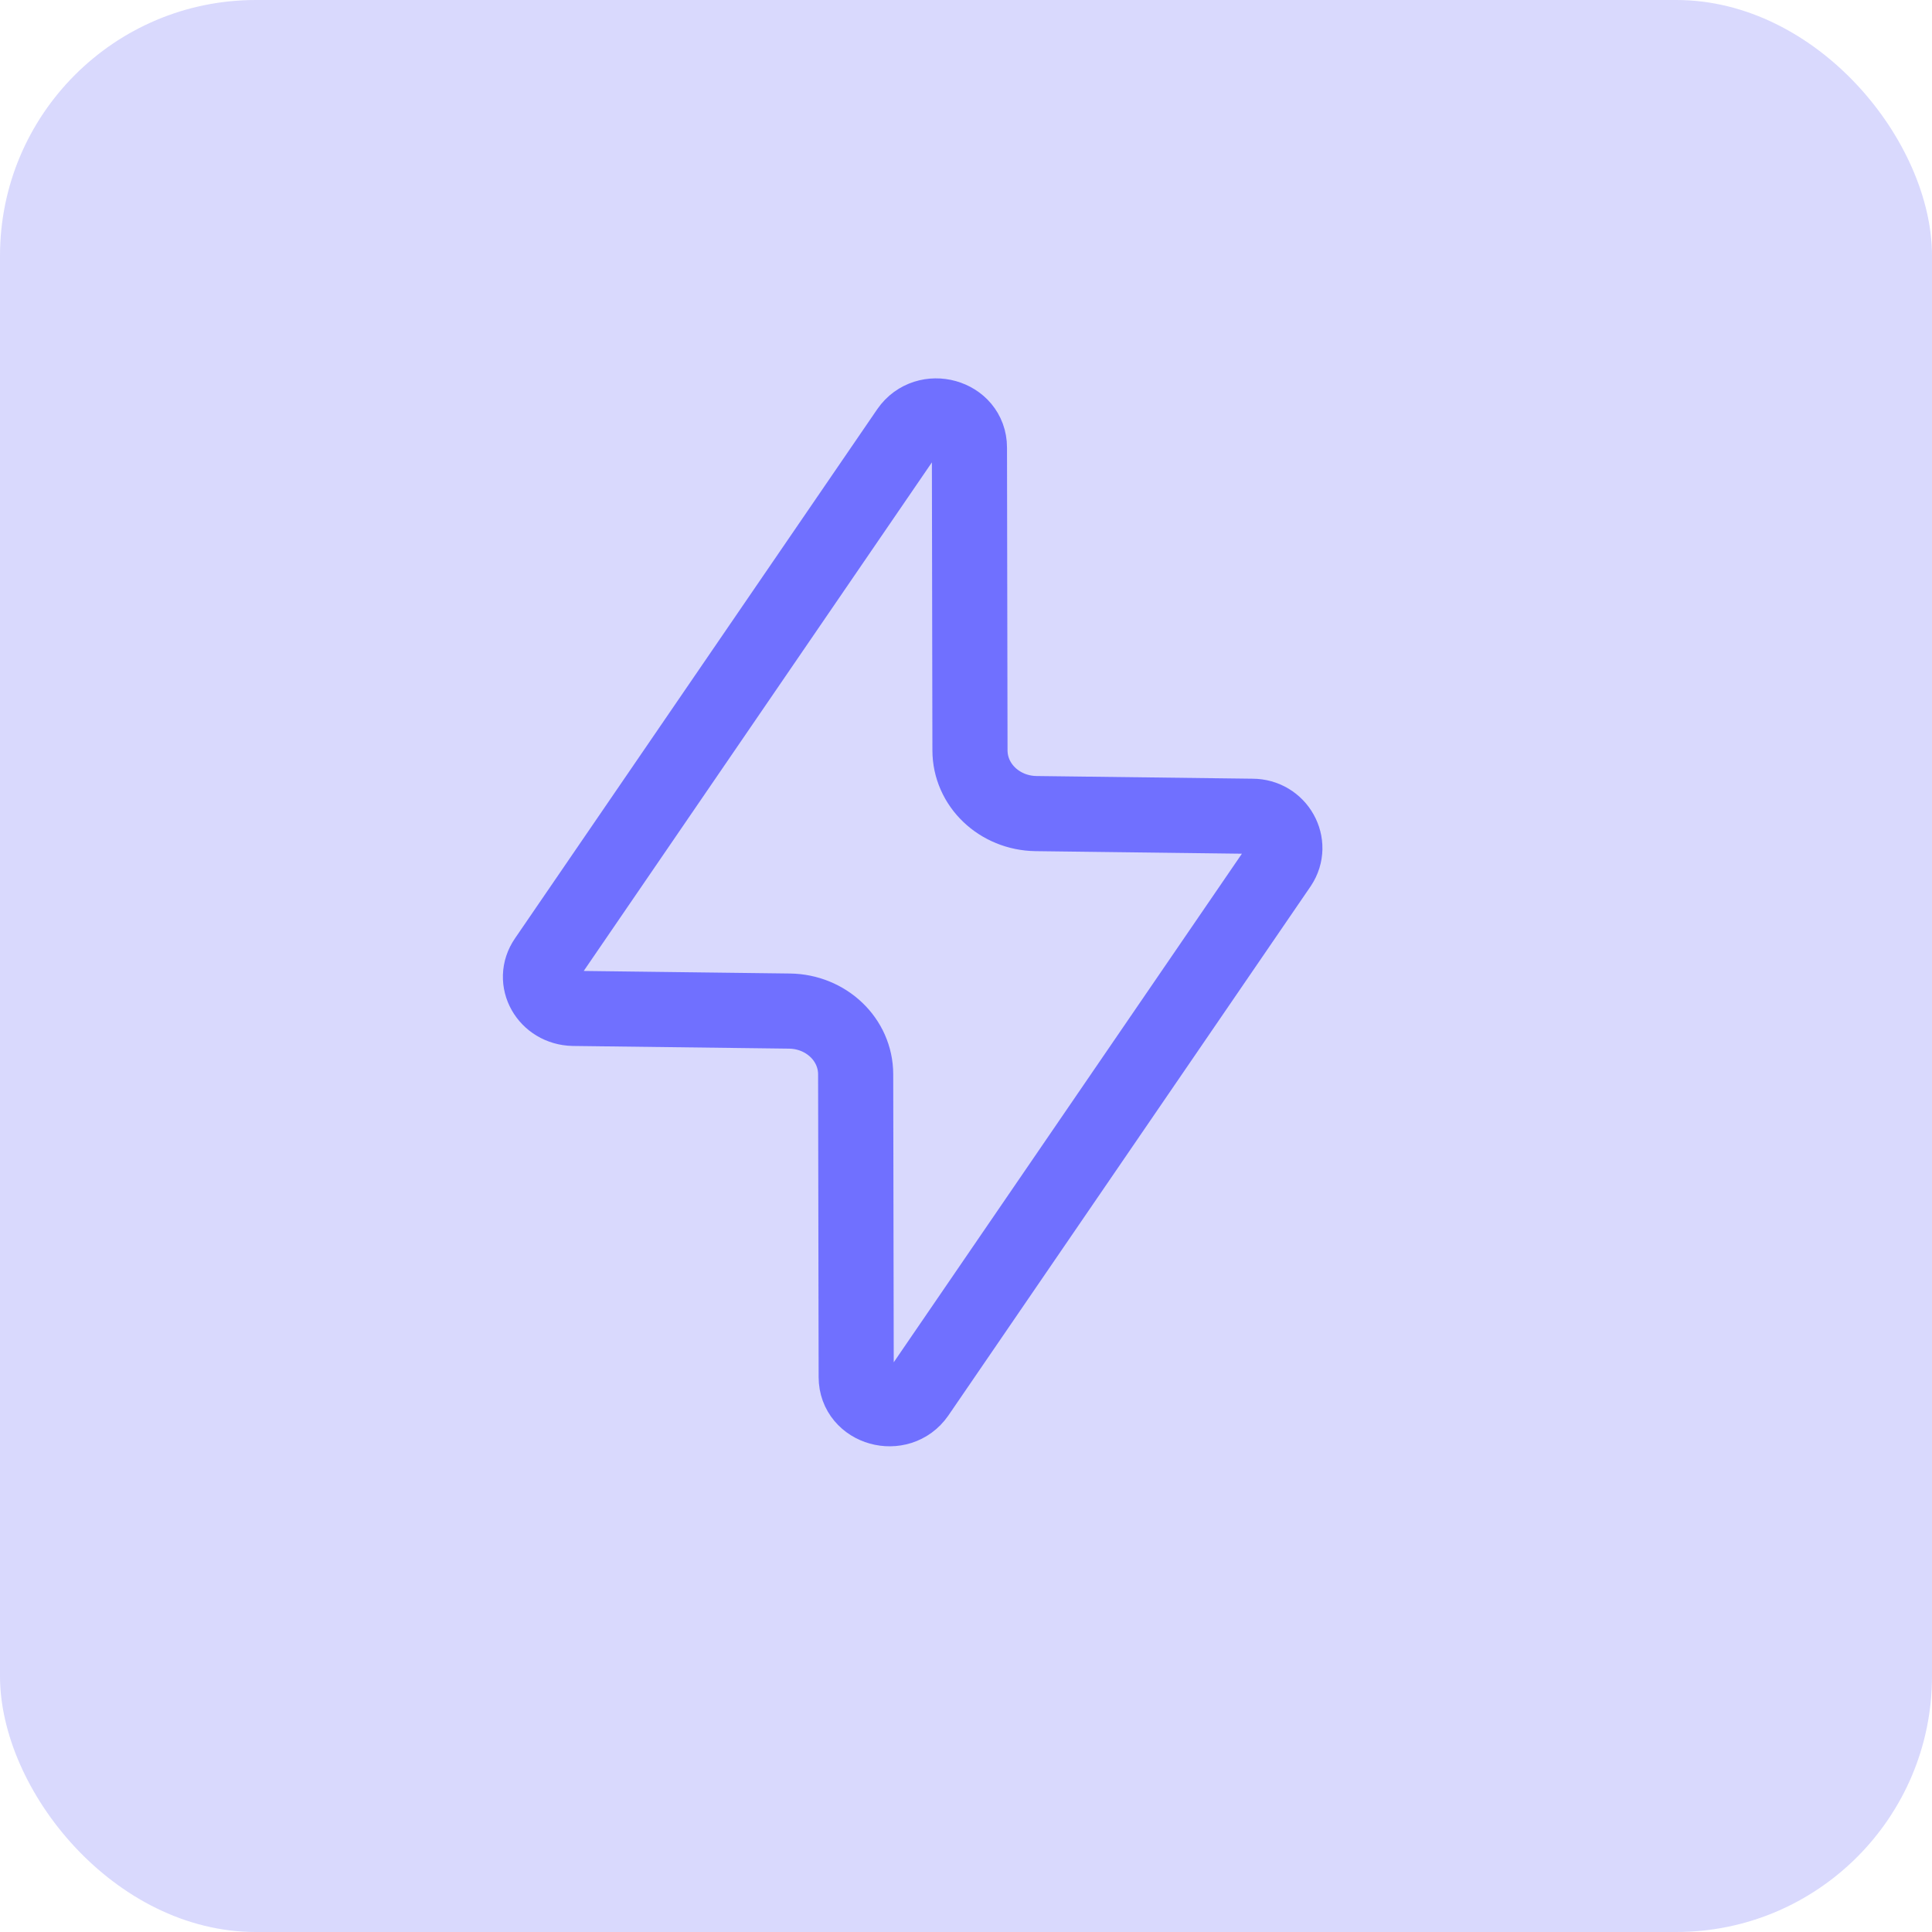
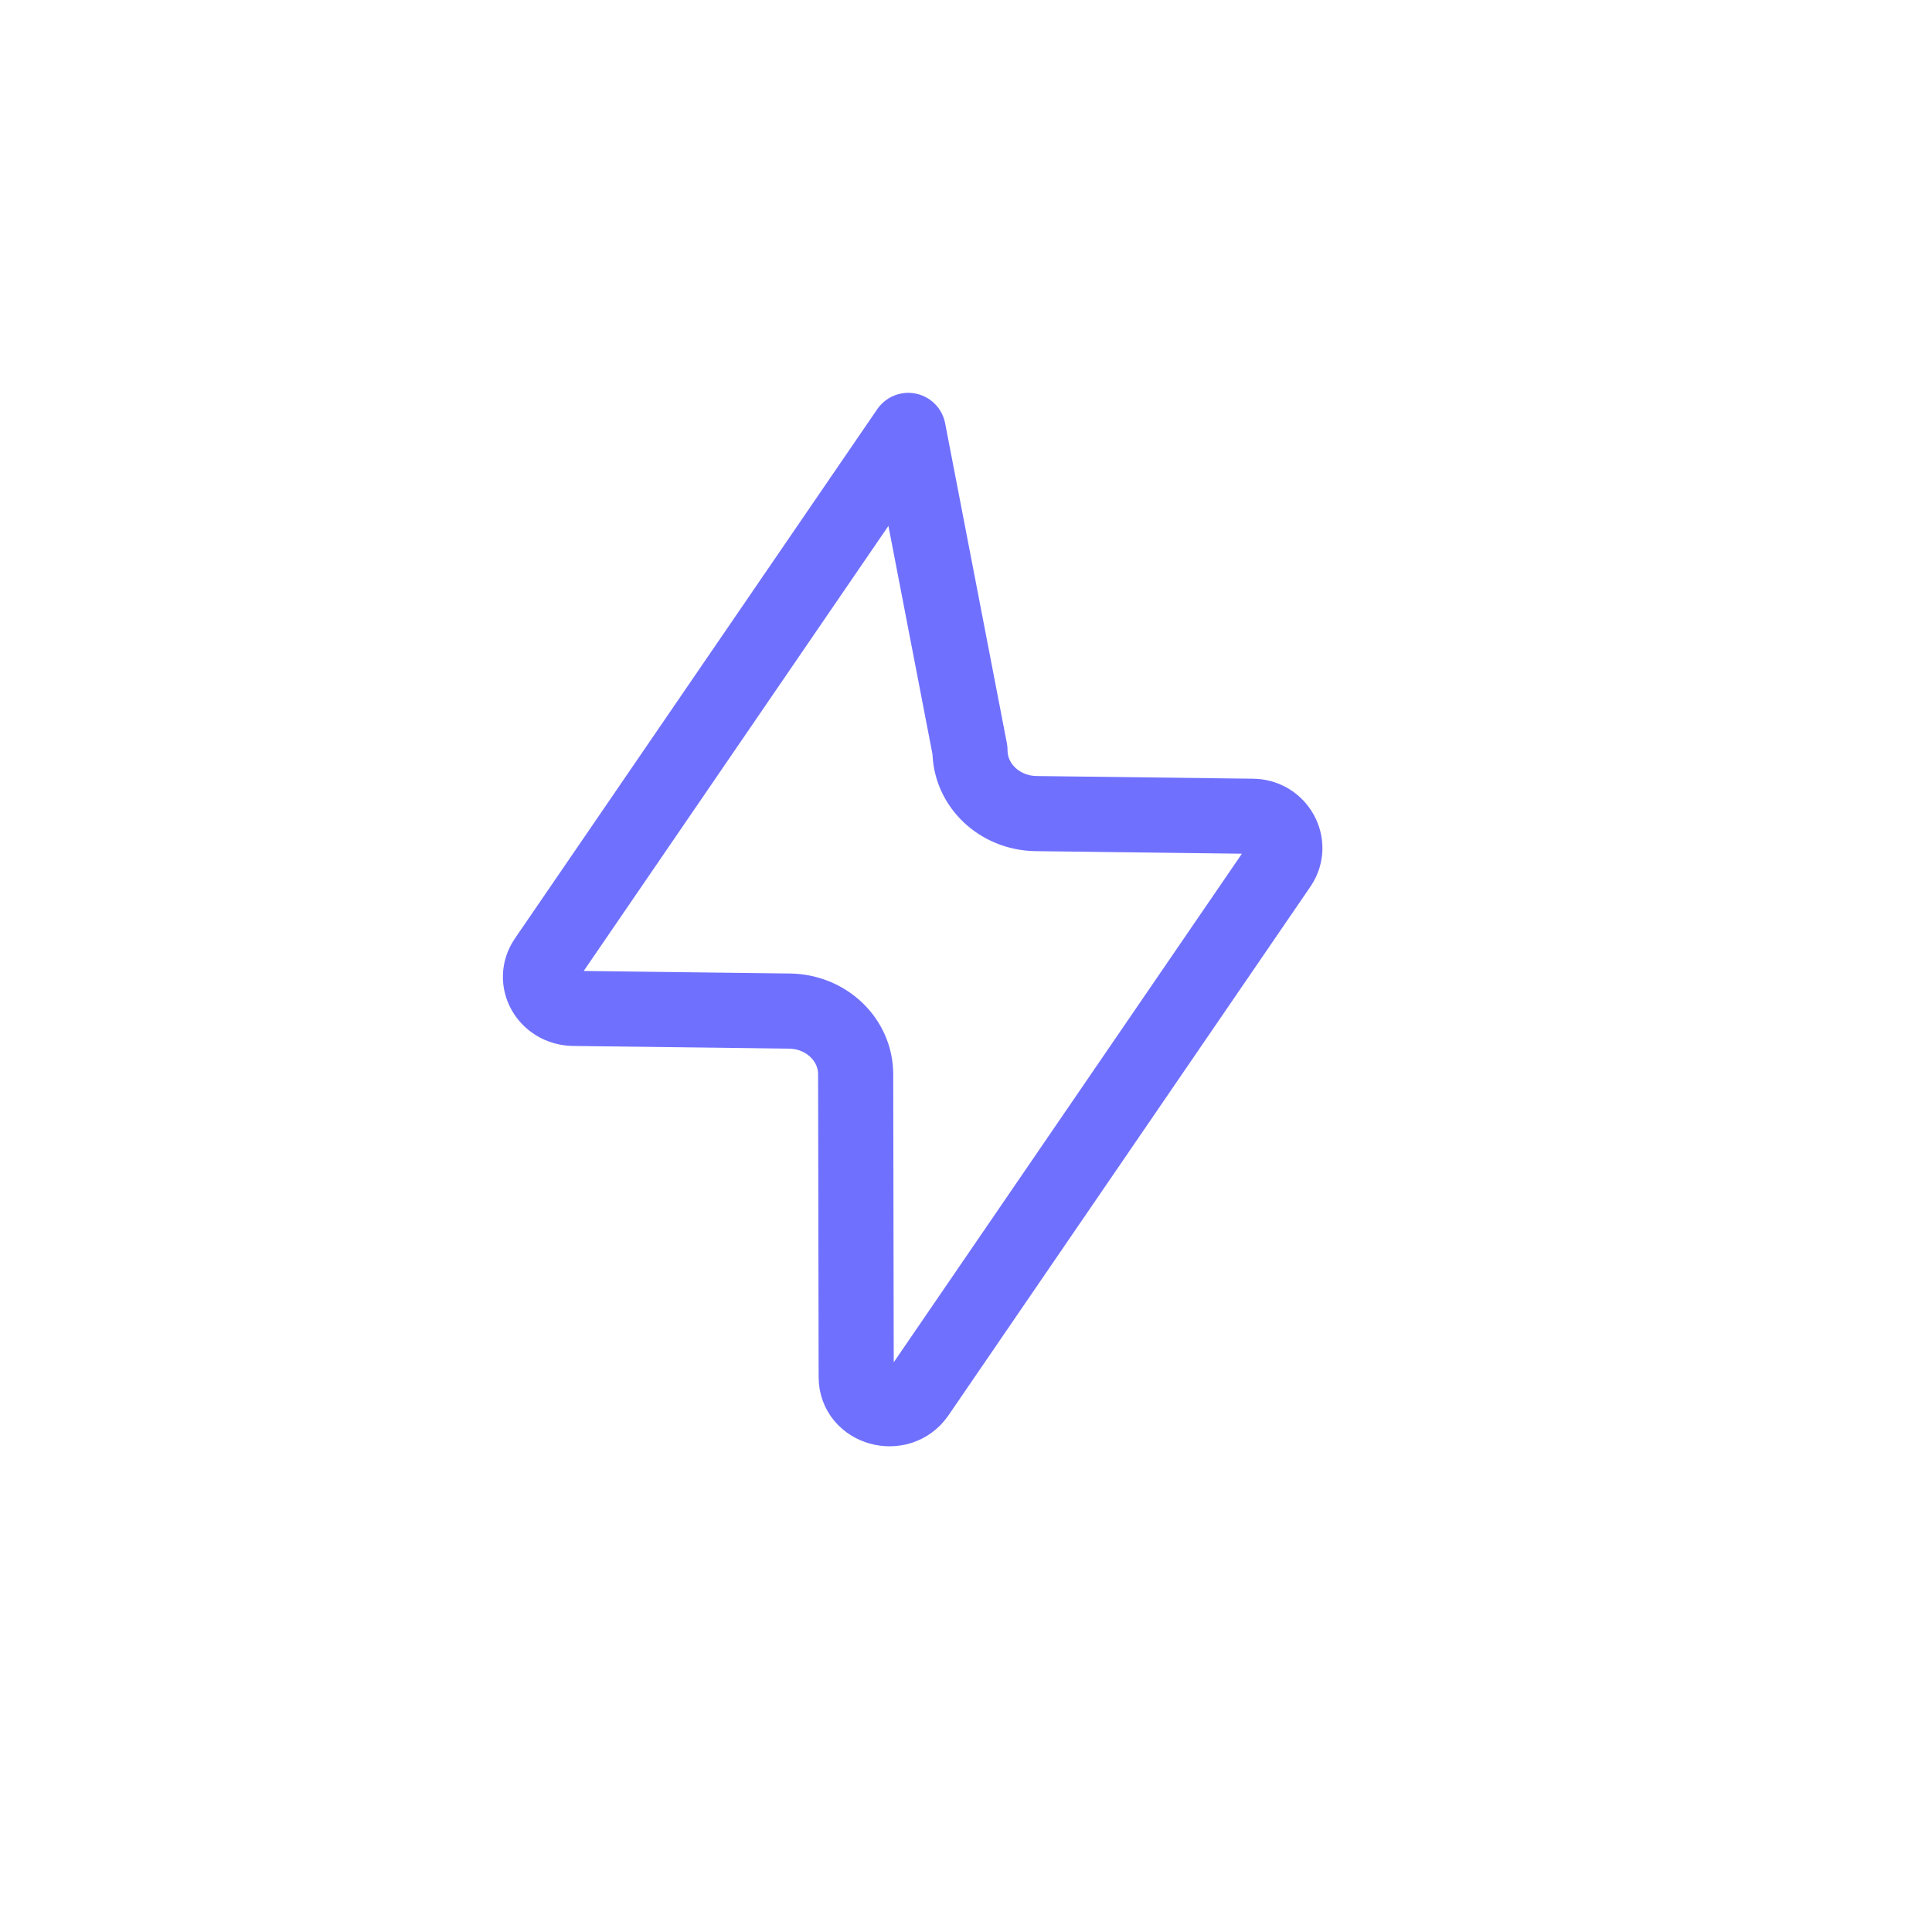
<svg xmlns="http://www.w3.org/2000/svg" width="32" height="32" viewBox="0.0 0.0 36.0 36.0" fill="none">
-   <rect width="36" height="36" rx="4.767" fill="#D9D9FD" />
-   <path d="M23.844 16.12L17.094 25.98C16.754 26.47 15.954 26.25 15.954 25.66L15.944 20.02C15.944 19.37 15.394 18.85 14.714 18.84L10.684 18.79C10.194 18.78 9.904 18.27 10.174 17.88L16.924 8.02C17.264 7.53 18.064 7.75 18.064 8.34L18.074 13.98C18.074 14.63 18.624 15.15 19.304 15.16L23.334 15.21C23.814 15.21 24.104 15.73 23.844 16.12Z" stroke="#7070FF" stroke-width="1.4" stroke-linecap="round" stroke-linejoin="round" />
+   <path d="M23.844 16.12L17.094 25.98C16.754 26.47 15.954 26.25 15.954 25.66L15.944 20.02C15.944 19.37 15.394 18.85 14.714 18.84L10.684 18.79C10.194 18.78 9.904 18.27 10.174 17.88L16.924 8.02L18.074 13.98C18.074 14.63 18.624 15.15 19.304 15.16L23.334 15.21C23.814 15.21 24.104 15.73 23.844 16.12Z" stroke="#7070FF" stroke-width="1.4" stroke-linecap="round" stroke-linejoin="round" />
</svg>